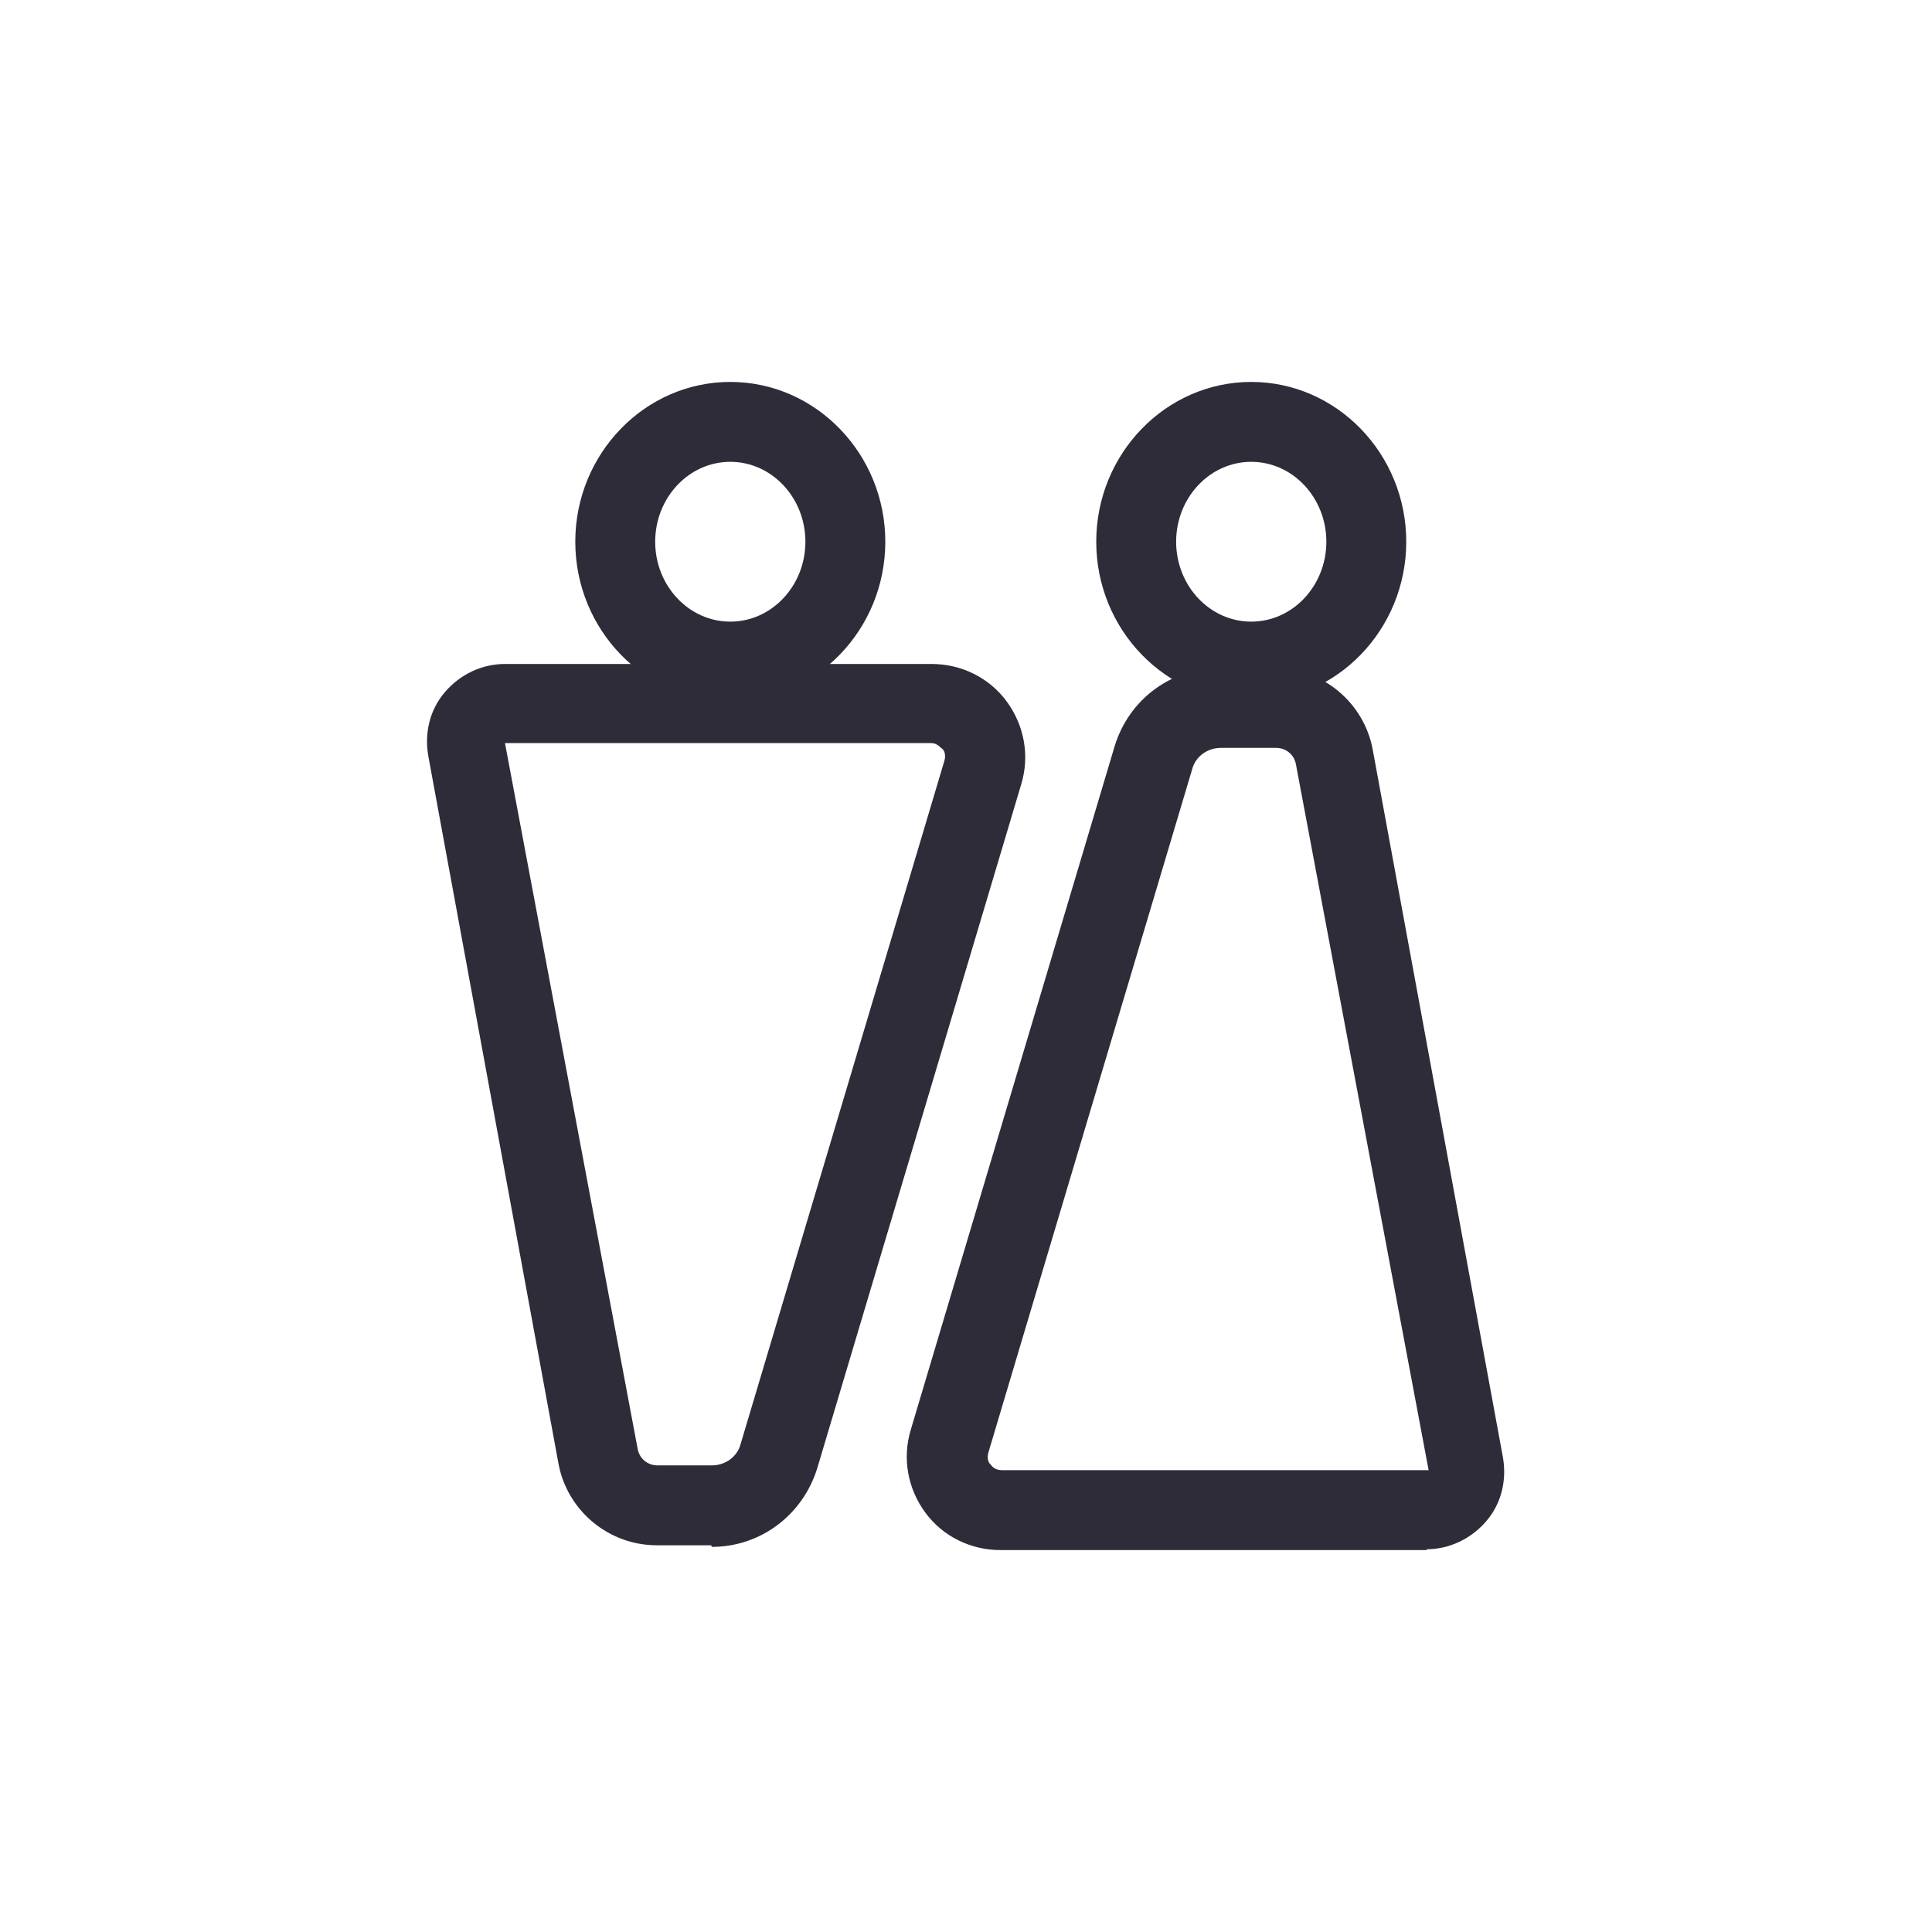
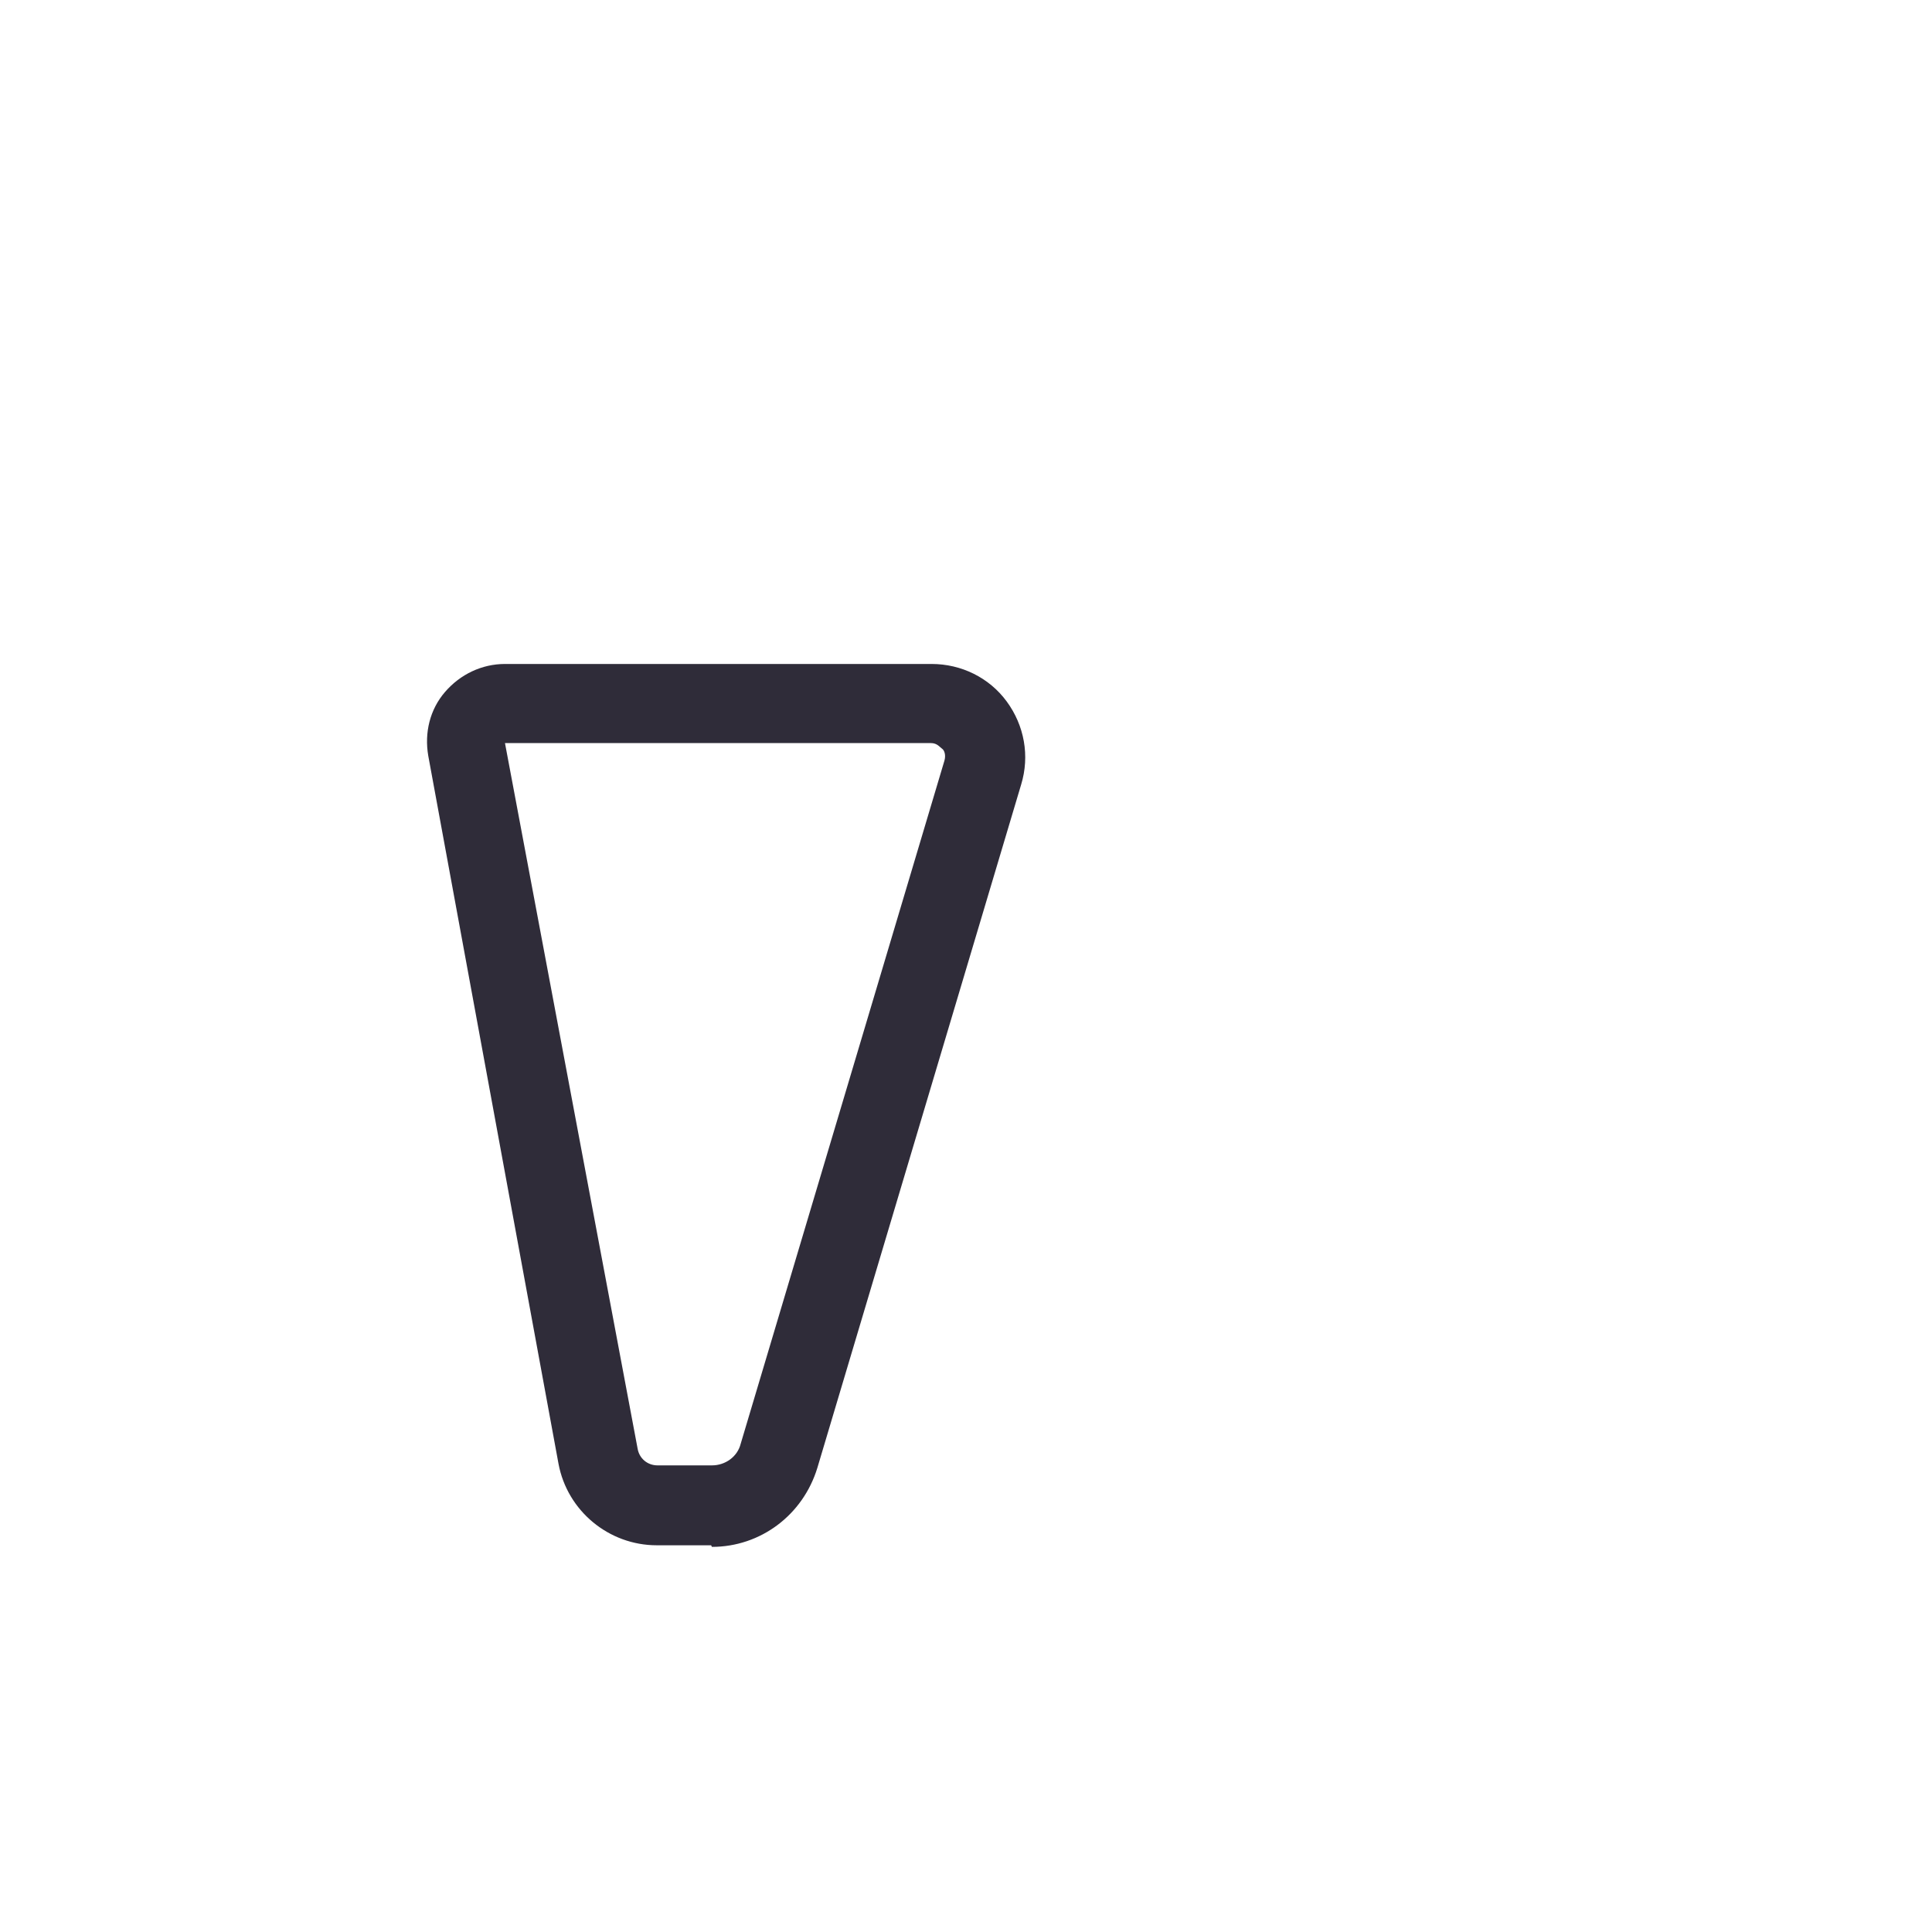
<svg xmlns="http://www.w3.org/2000/svg" id="Layer_2" viewBox="0 0 24.18 24.18">
  <defs>
    <style>.cls-1{fill:#fff;}.cls-2{fill:#2f2c39;}</style>
  </defs>
  <g id="Layer_2-2">
-     <rect class="cls-1" width="24.18" height="24.18" />
-     <path class="cls-2" d="m17.86,19.4h-5.34c-.37,0-.72-.17-.94-.47-.22-.3-.29-.68-.18-1.04l2.55-8.55c.18-.59.71-.98,1.32-.98h.68c.6,0,1.12.43,1.23,1.02l1.63,8.86c.05.29-.02.58-.21.8-.19.22-.46.35-.75.35Zm-2.58-10.04c-.17,0-.32.11-.36.27l-2.55,8.55c-.02.07,0,.13.03.15.02.03.06.07.14.07h5.34l-1.66-8.83c-.02-.12-.12-.21-.25-.21h-.68Z" />
    <path class="cls-2" d="m8.9,19.34h-.68c-.6,0-1.12-.43-1.23-1.02l-1.63-8.86c-.05-.29.02-.58.21-.8.19-.22.46-.35.75-.35h5.34c.37,0,.72.17.94.47.22.3.29.68.18,1.04l-2.55,8.55c-.18.59-.71.99-1.32.99Zm-2.58-10.04l1.66,8.83c.02.12.12.21.25.21h.68c.17,0,.32-.11.36-.27l2.55-8.55c.02-.07,0-.13-.03-.15s-.06-.07-.14-.07h-5.34Z" />
-     <path class="cls-2" d="m9.14,8.78c-1.07,0-1.94-.9-1.94-2s.87-2,1.94-2,1.94.9,1.94,2-.87,2-1.94,2Zm0-3c-.52,0-.94.45-.94,1s.42,1,.94,1,.94-.45.94-1-.42-1-.94-1Z" />
-     <path class="cls-2" d="m15.66,8.78c-1.07,0-1.94-.9-1.94-2s.87-2,1.94-2,1.94.9,1.94,2-.87,2-1.94,2Zm0-3c-.52,0-.94.45-.94,1s.42,1,.94,1,.94-.45.94-1-.42-1-.94-1Z" />
  </g>
</svg>